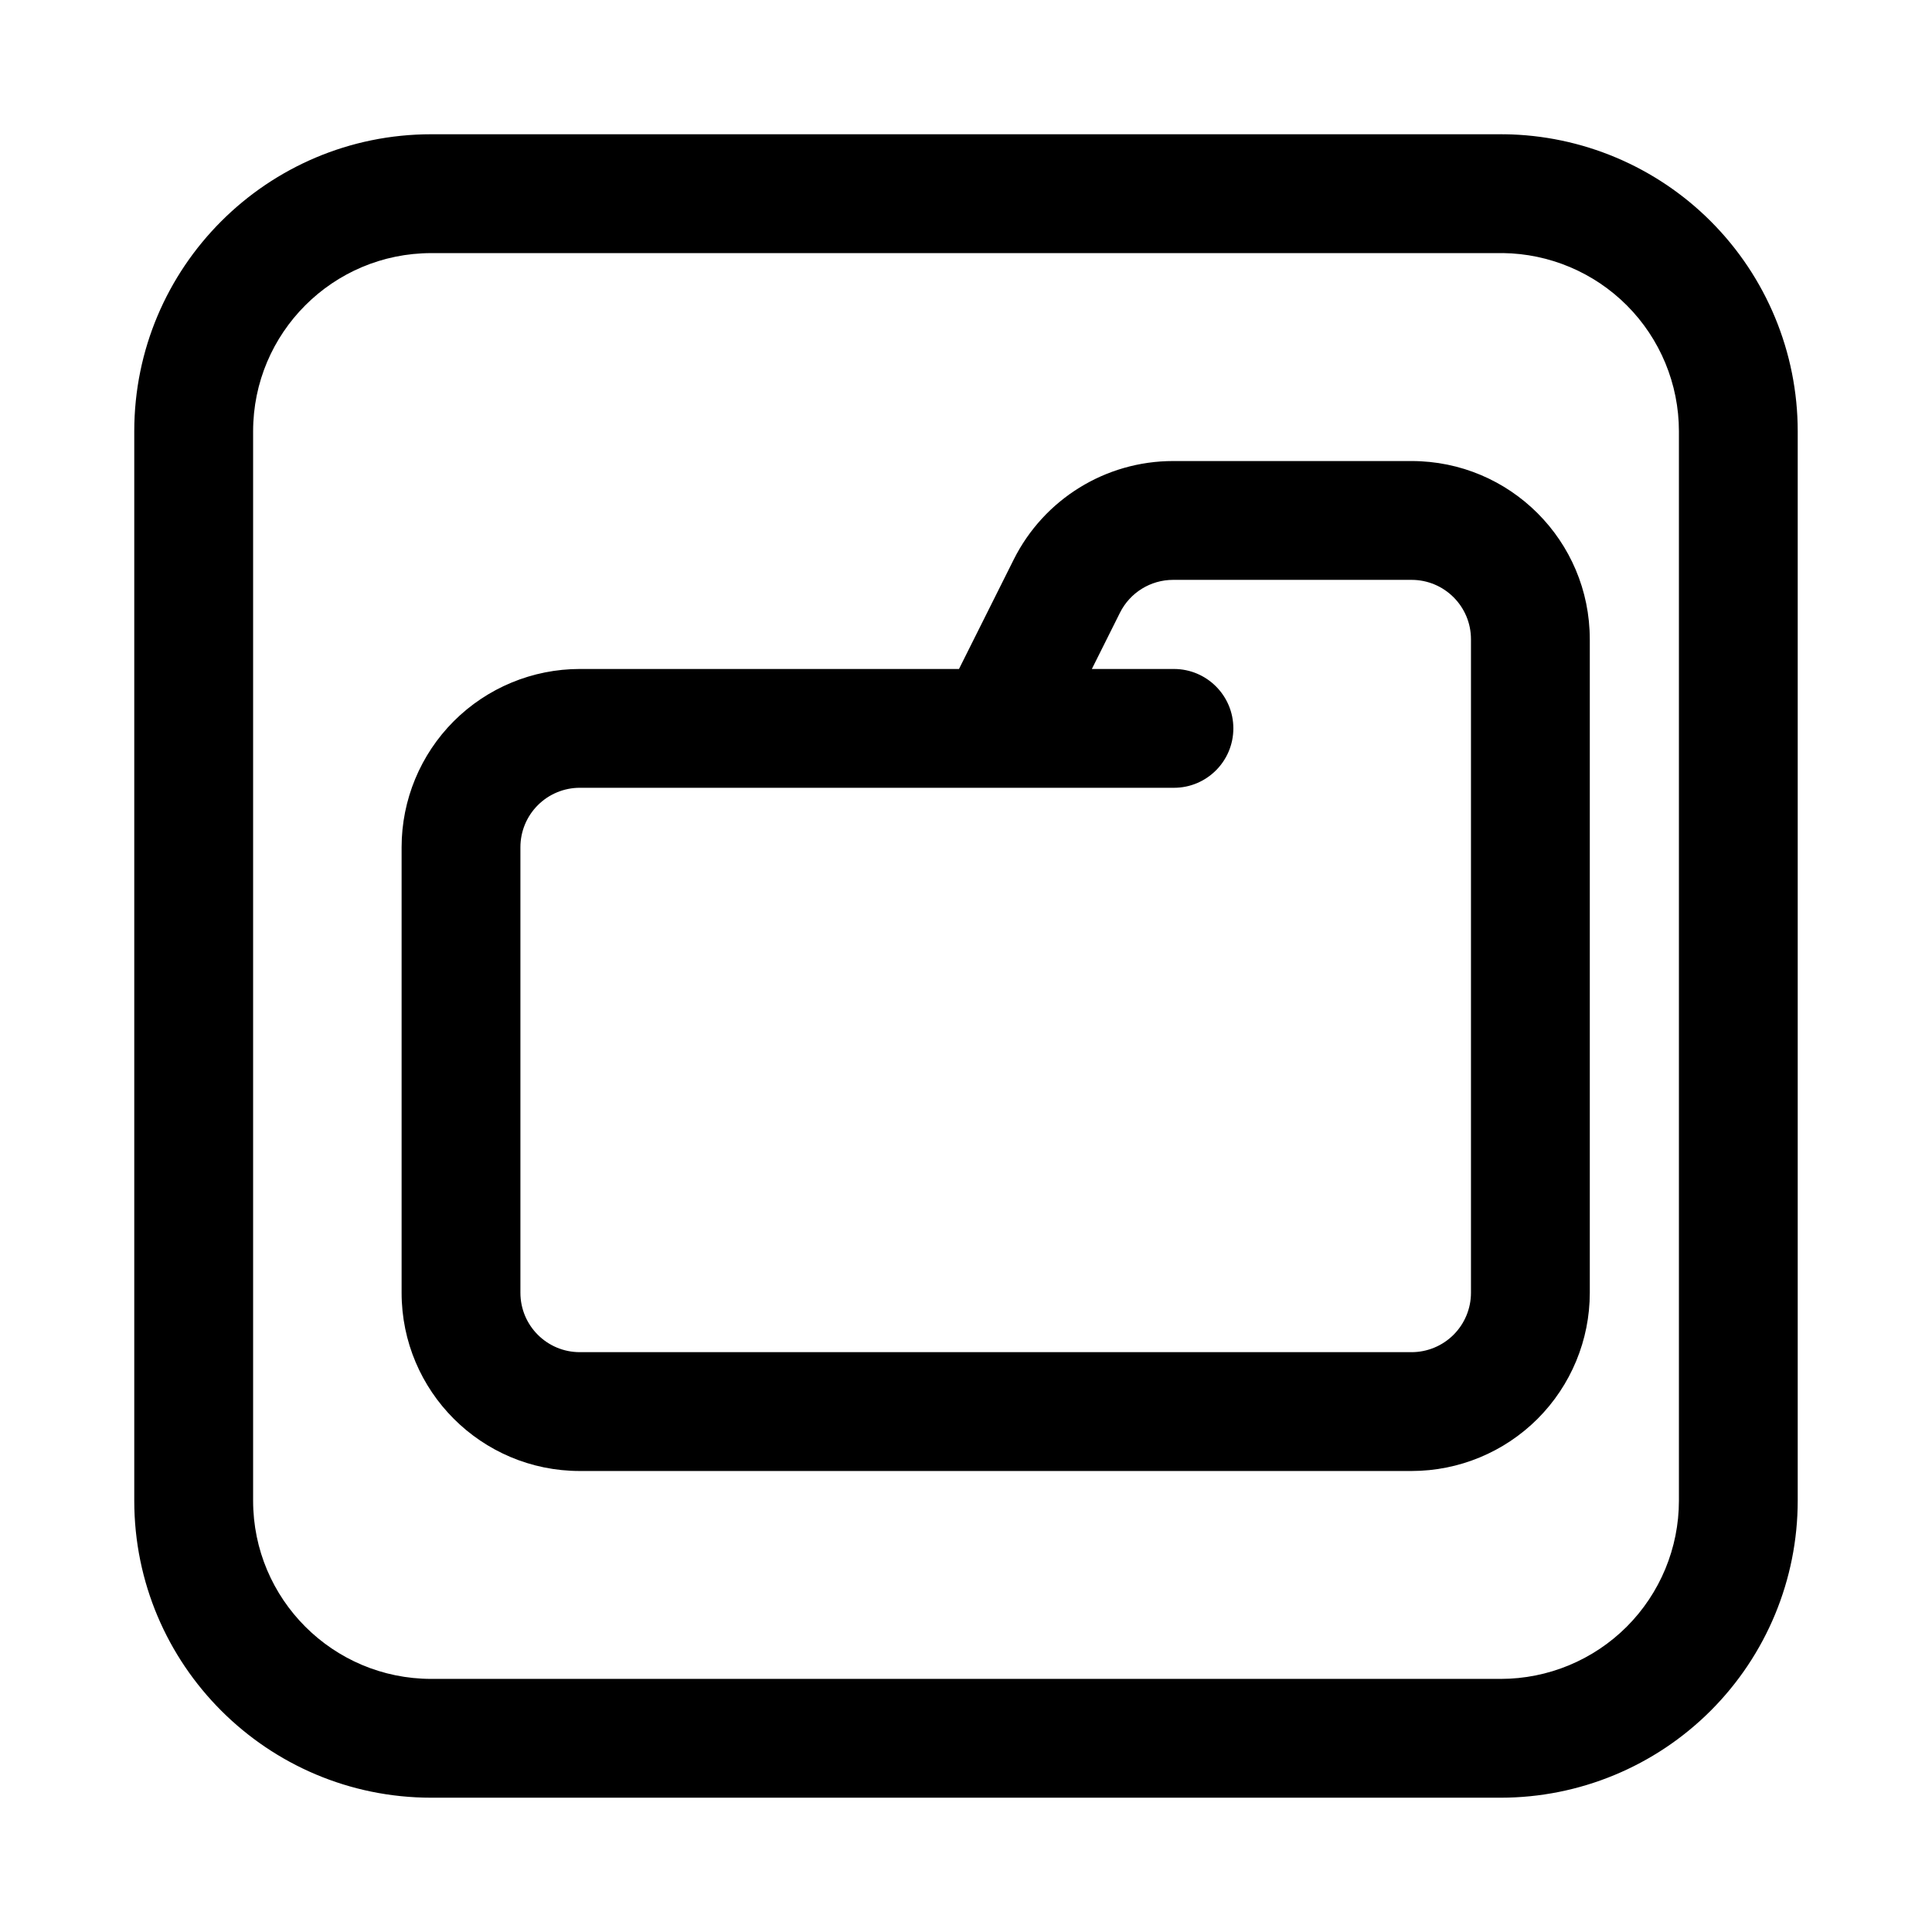
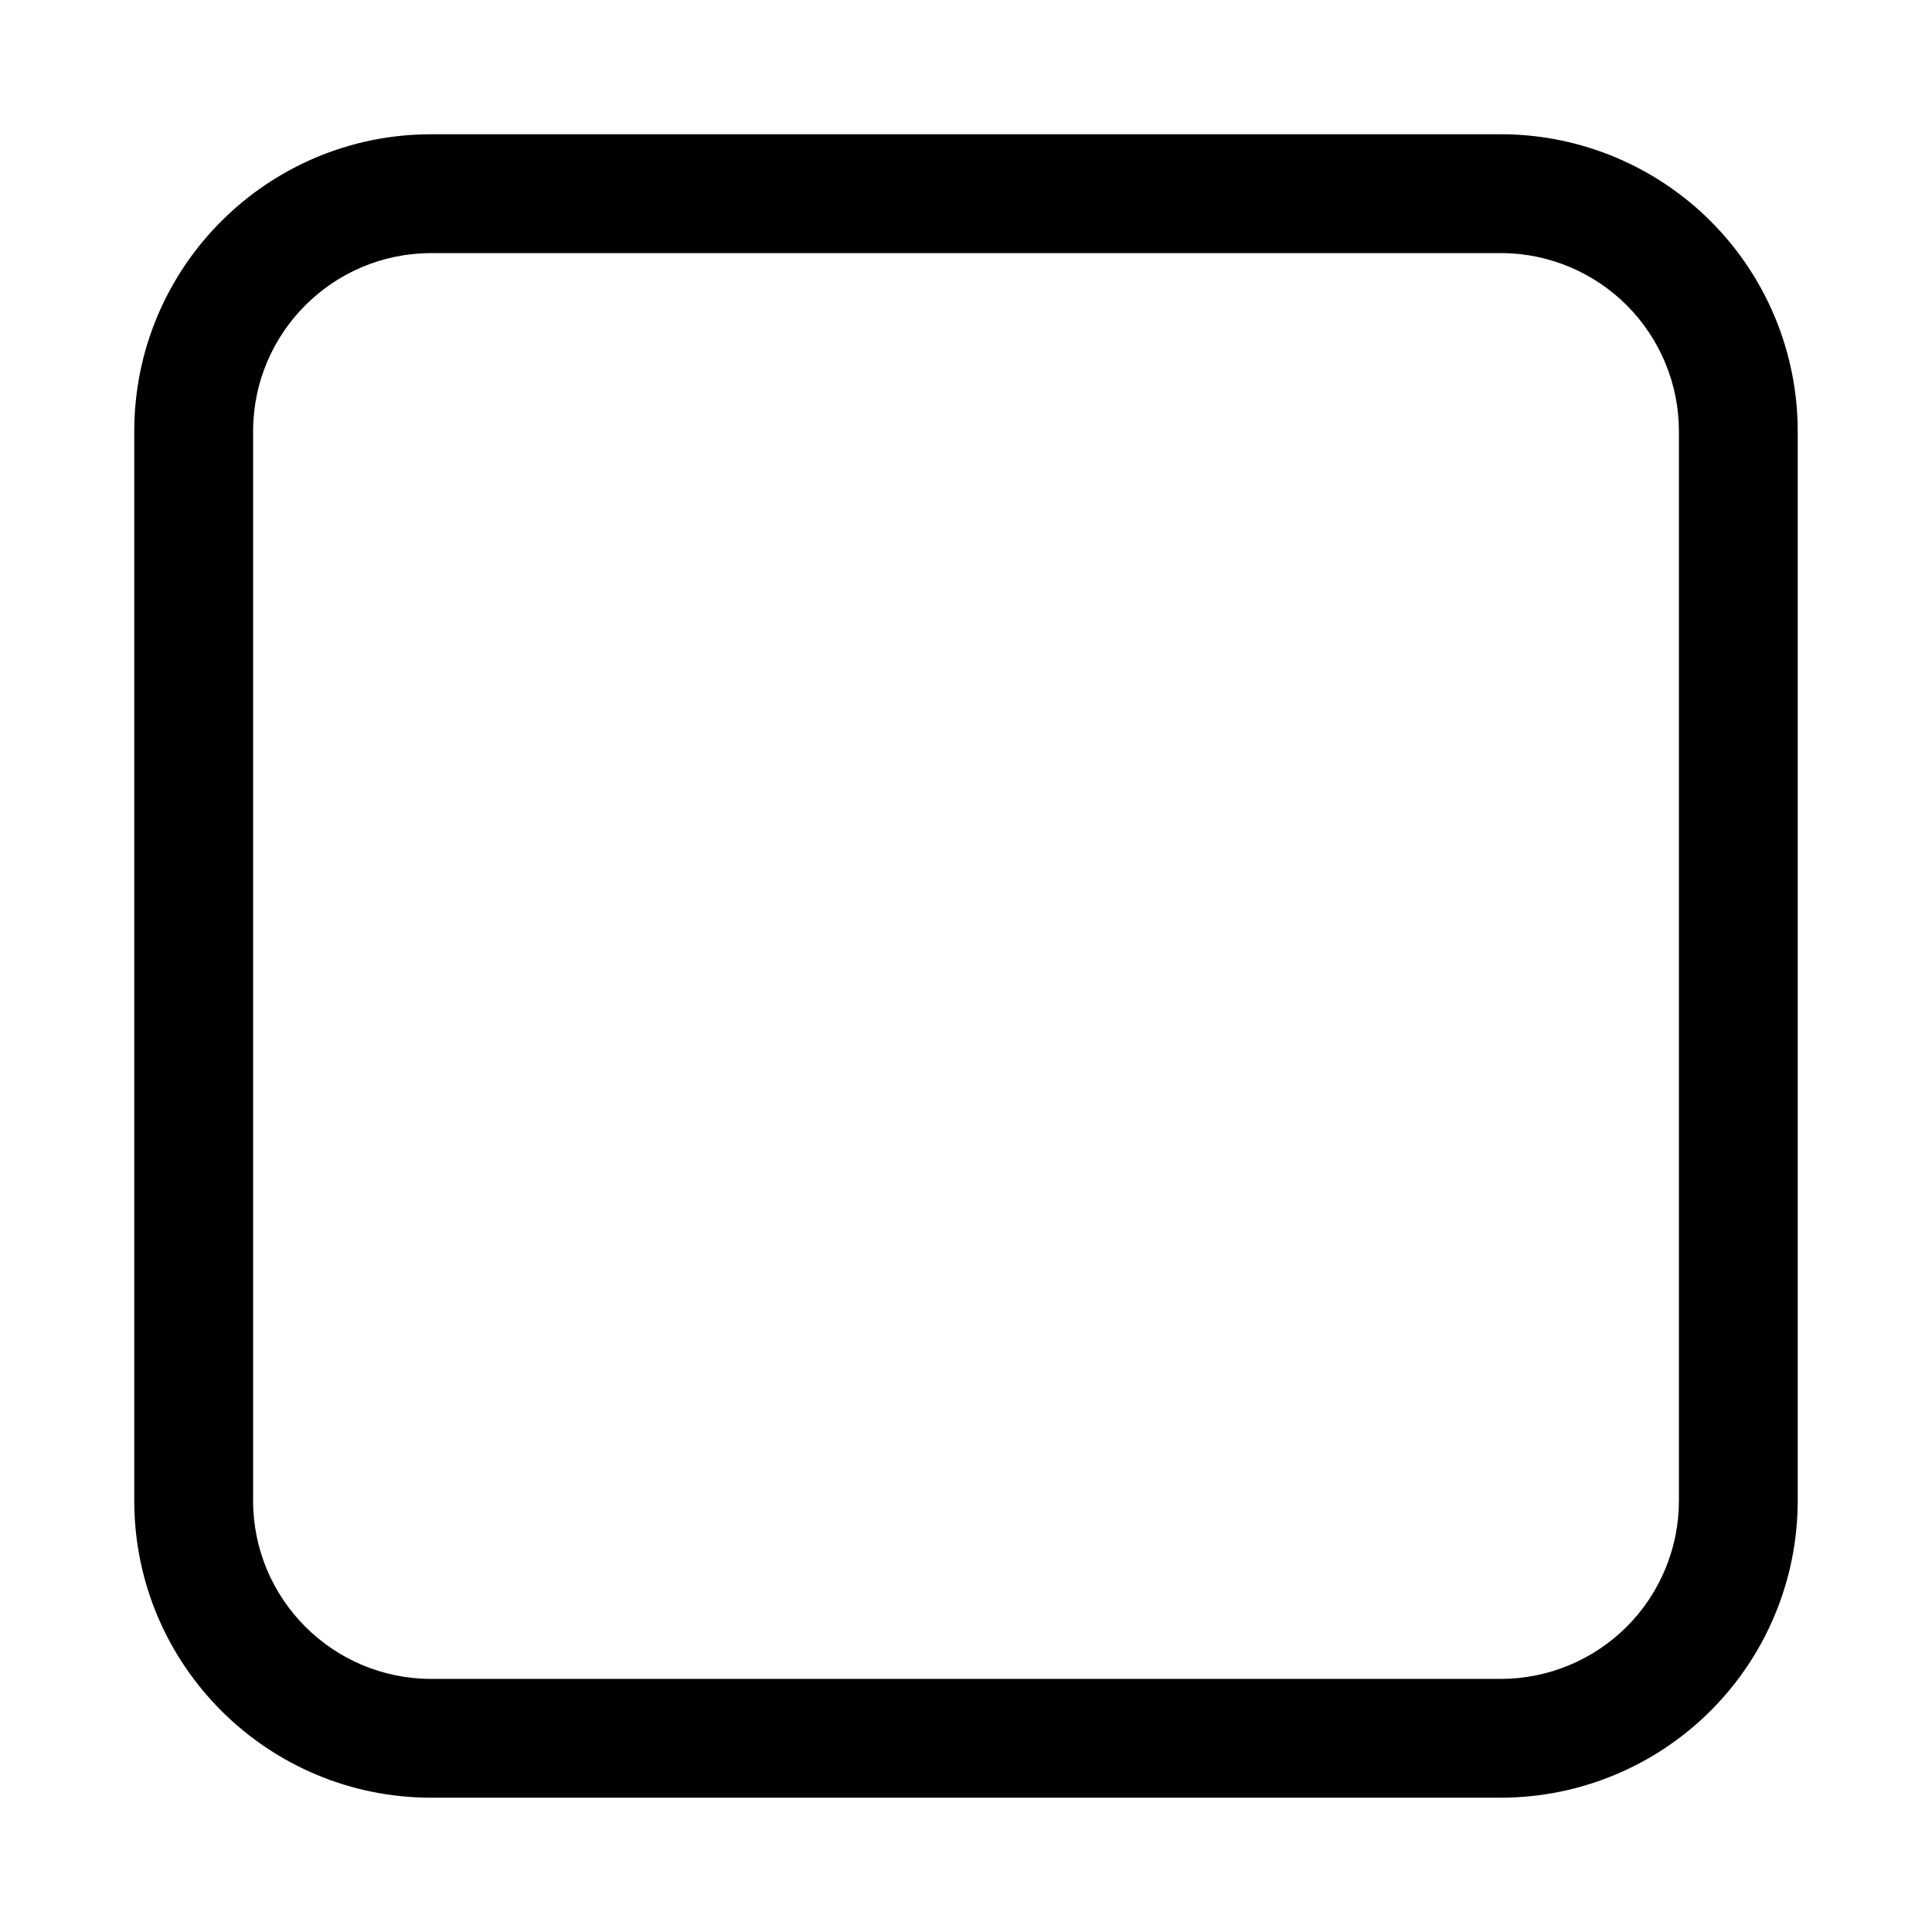
<svg xmlns="http://www.w3.org/2000/svg" fill="#000000" width="800px" height="800px" version="1.1" viewBox="144 144 512 512">
  <g fill-rule="evenodd">
    <path d="m541.76 179.58h-283.46c-43.477 0-78.719 35.242-78.719 78.719v283.39c0 43.477 35.242 78.719 78.719 78.719h283.39c20.875 0 40.902-8.297 55.664-23.059s23.059-34.785 23.059-55.664v-283.39c0-20.875-8.297-40.902-23.059-55.664-14.531-14.531-34.164-22.797-54.688-23.051v0.023l-0.164-0.008-0.66-0.023h-0.086zm0.527 31.488c12.312 0.156 24.09 5.117 32.812 13.832 8.855 8.863 13.832 20.875 13.832 33.402v283.39c0 12.523-4.977 24.535-13.832 33.402-8.863 8.855-20.875 13.832-33.402 13.832h-283.39c-26.086 0-47.23-21.145-47.23-47.23v-283.39c0-26.086 21.145-47.23 47.23-47.23h283.39l0.781 0.008-0.188-0.008z" />
-     <path d="m565.31 313.41c0-26.086-21.145-47.23-47.23-47.23h-63.195c-17.895 0-34.242 10.109-42.242 26.113l-14.5 28.992h-100.48c-12.523 0-24.535 4.977-33.402 13.832-8.855 8.863-13.832 20.875-13.832 33.402v118.08c0 26.086 21.145 47.23 47.23 47.23h220.42c12.523 0 24.535-4.977 33.402-13.832 8.855-8.863 13.832-20.875 13.832-33.402v-173.18zm-110.21 39.359h-157.44c-4.172 0-8.18 1.66-11.133 4.613s-4.613 6.957-4.613 11.133v118.08c0 8.699 7.047 15.742 15.742 15.742h220.42c4.172 0 8.18-1.66 11.133-4.613 2.953-2.953 4.613-6.957 4.613-11.133v-173.18c0-8.699-7.047-15.742-15.742-15.742h-63.195c-5.961 0-11.414 3.371-14.082 8.707l-7.453 14.91h21.758c8.691 0 15.742 7.055 15.742 15.742 0 8.691-7.055 15.742-15.742 15.742z" />
  </g>
</svg>